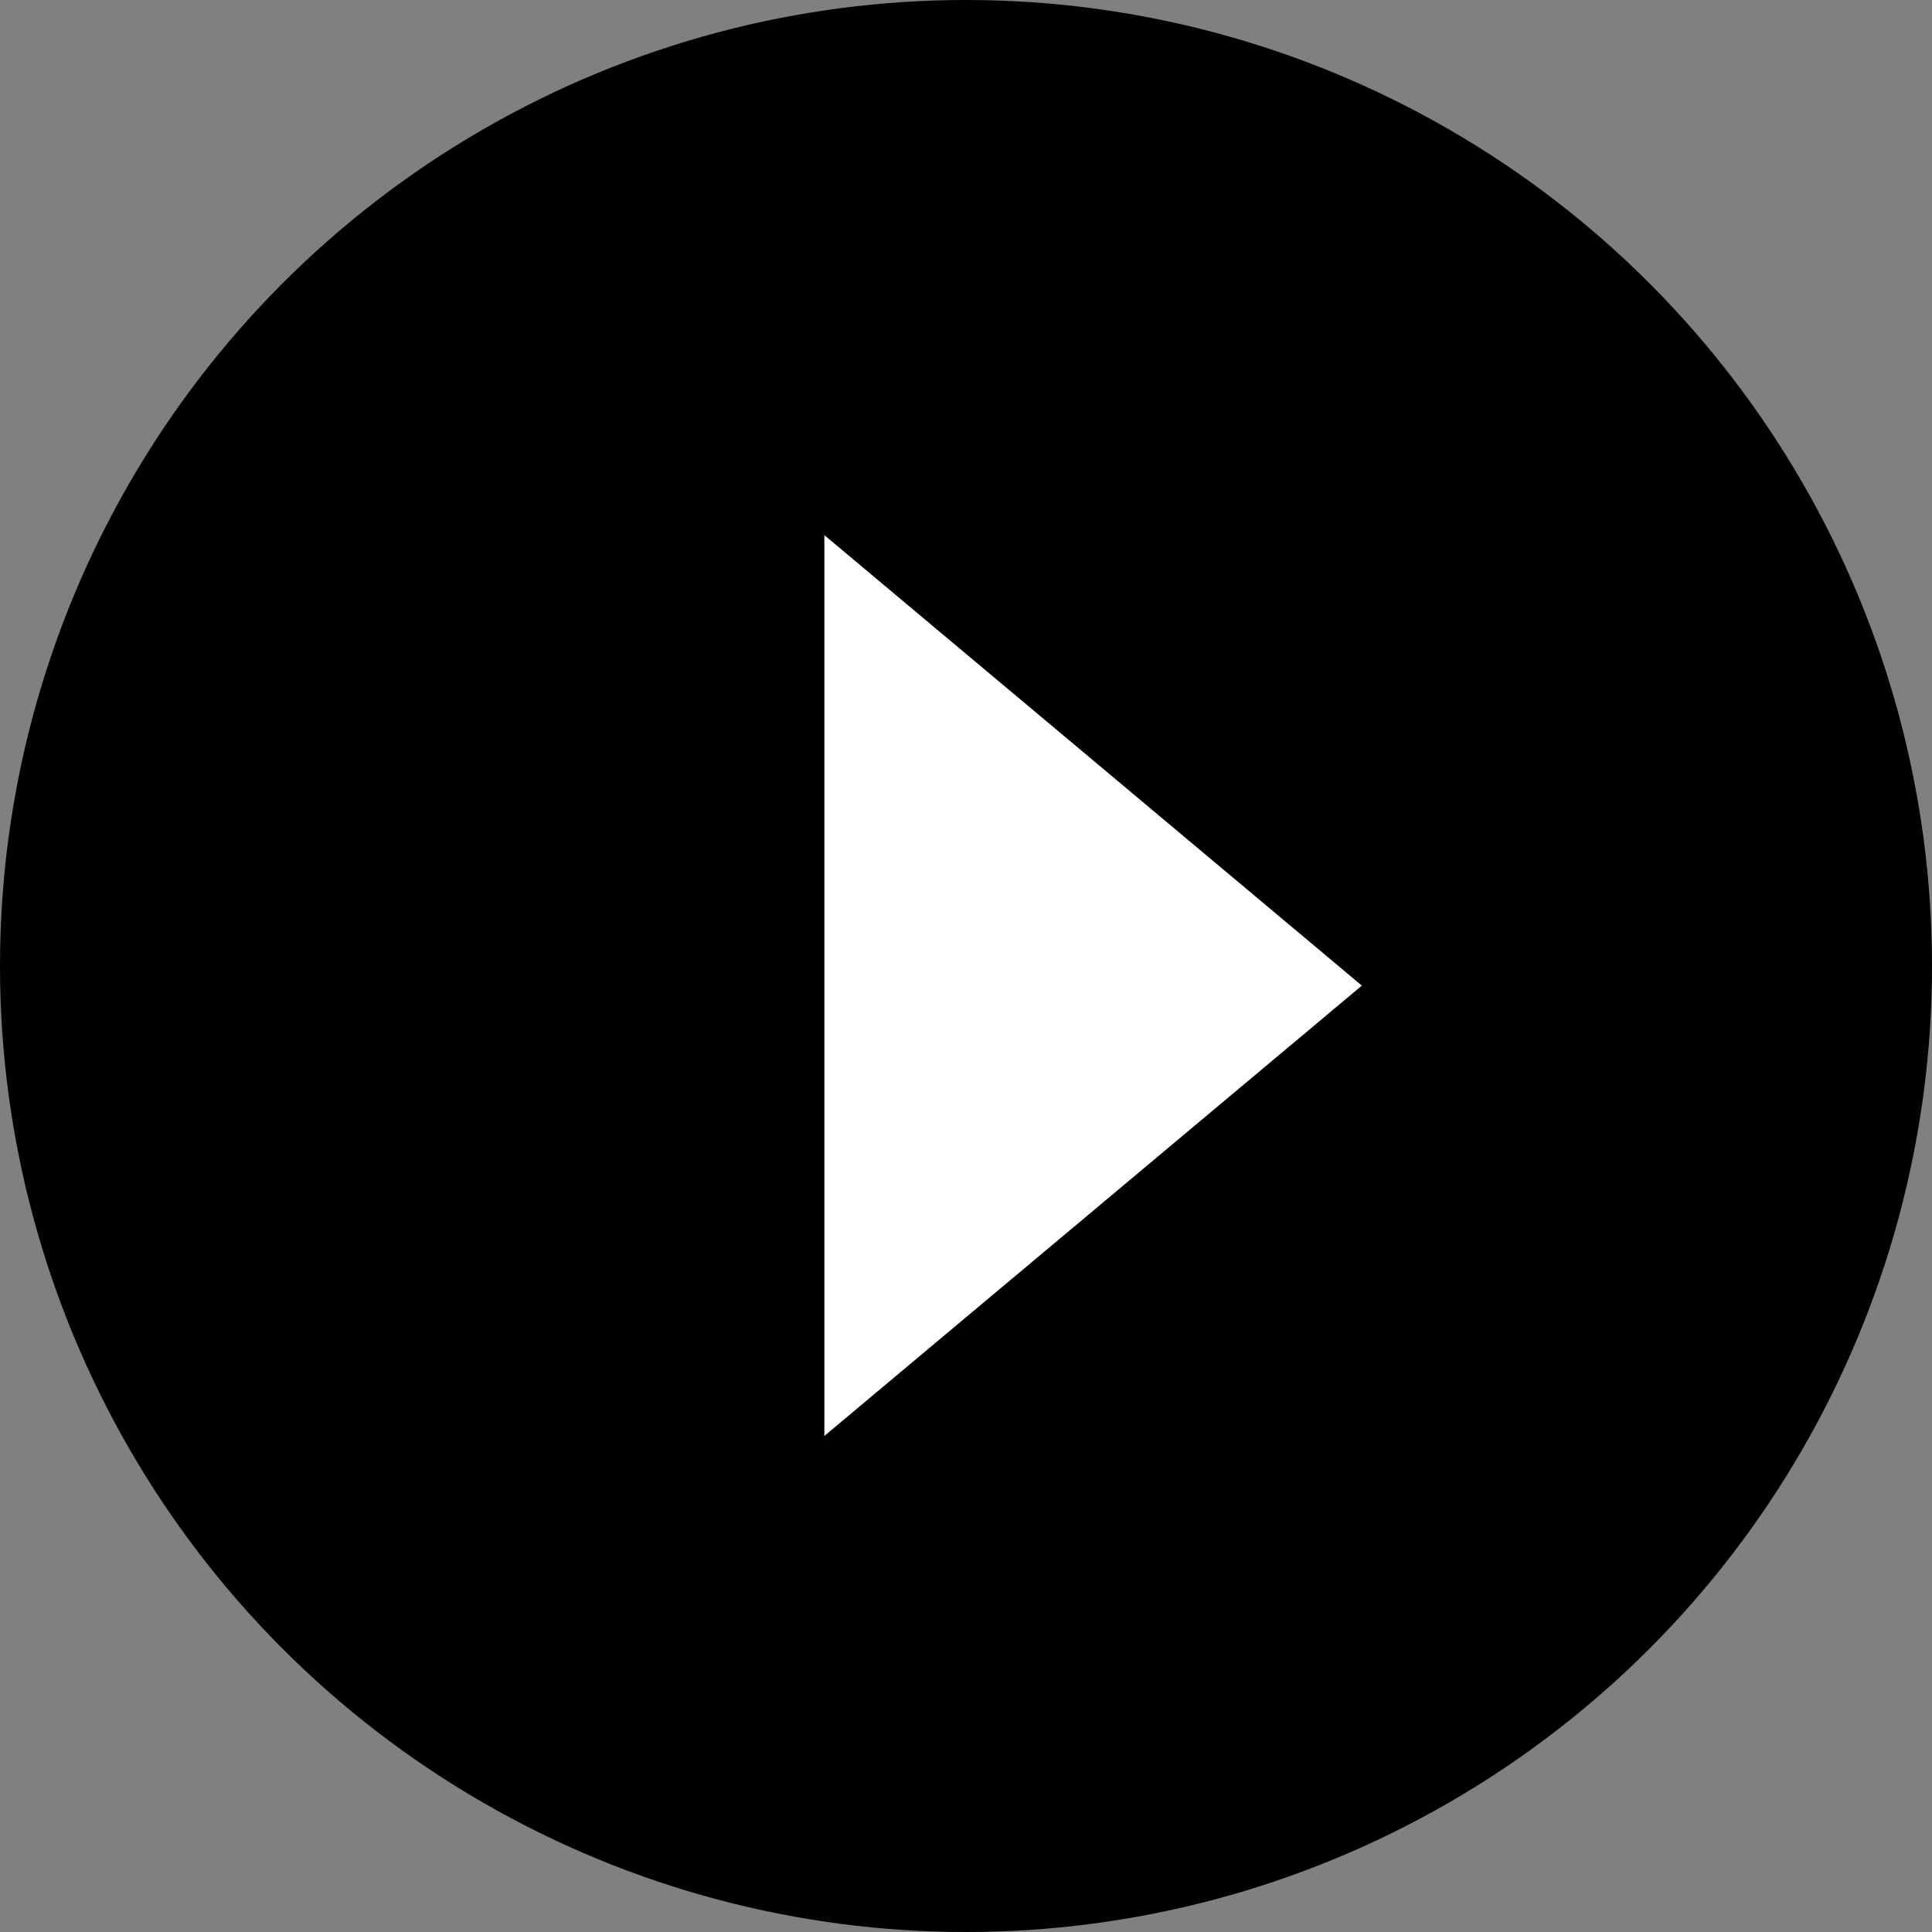
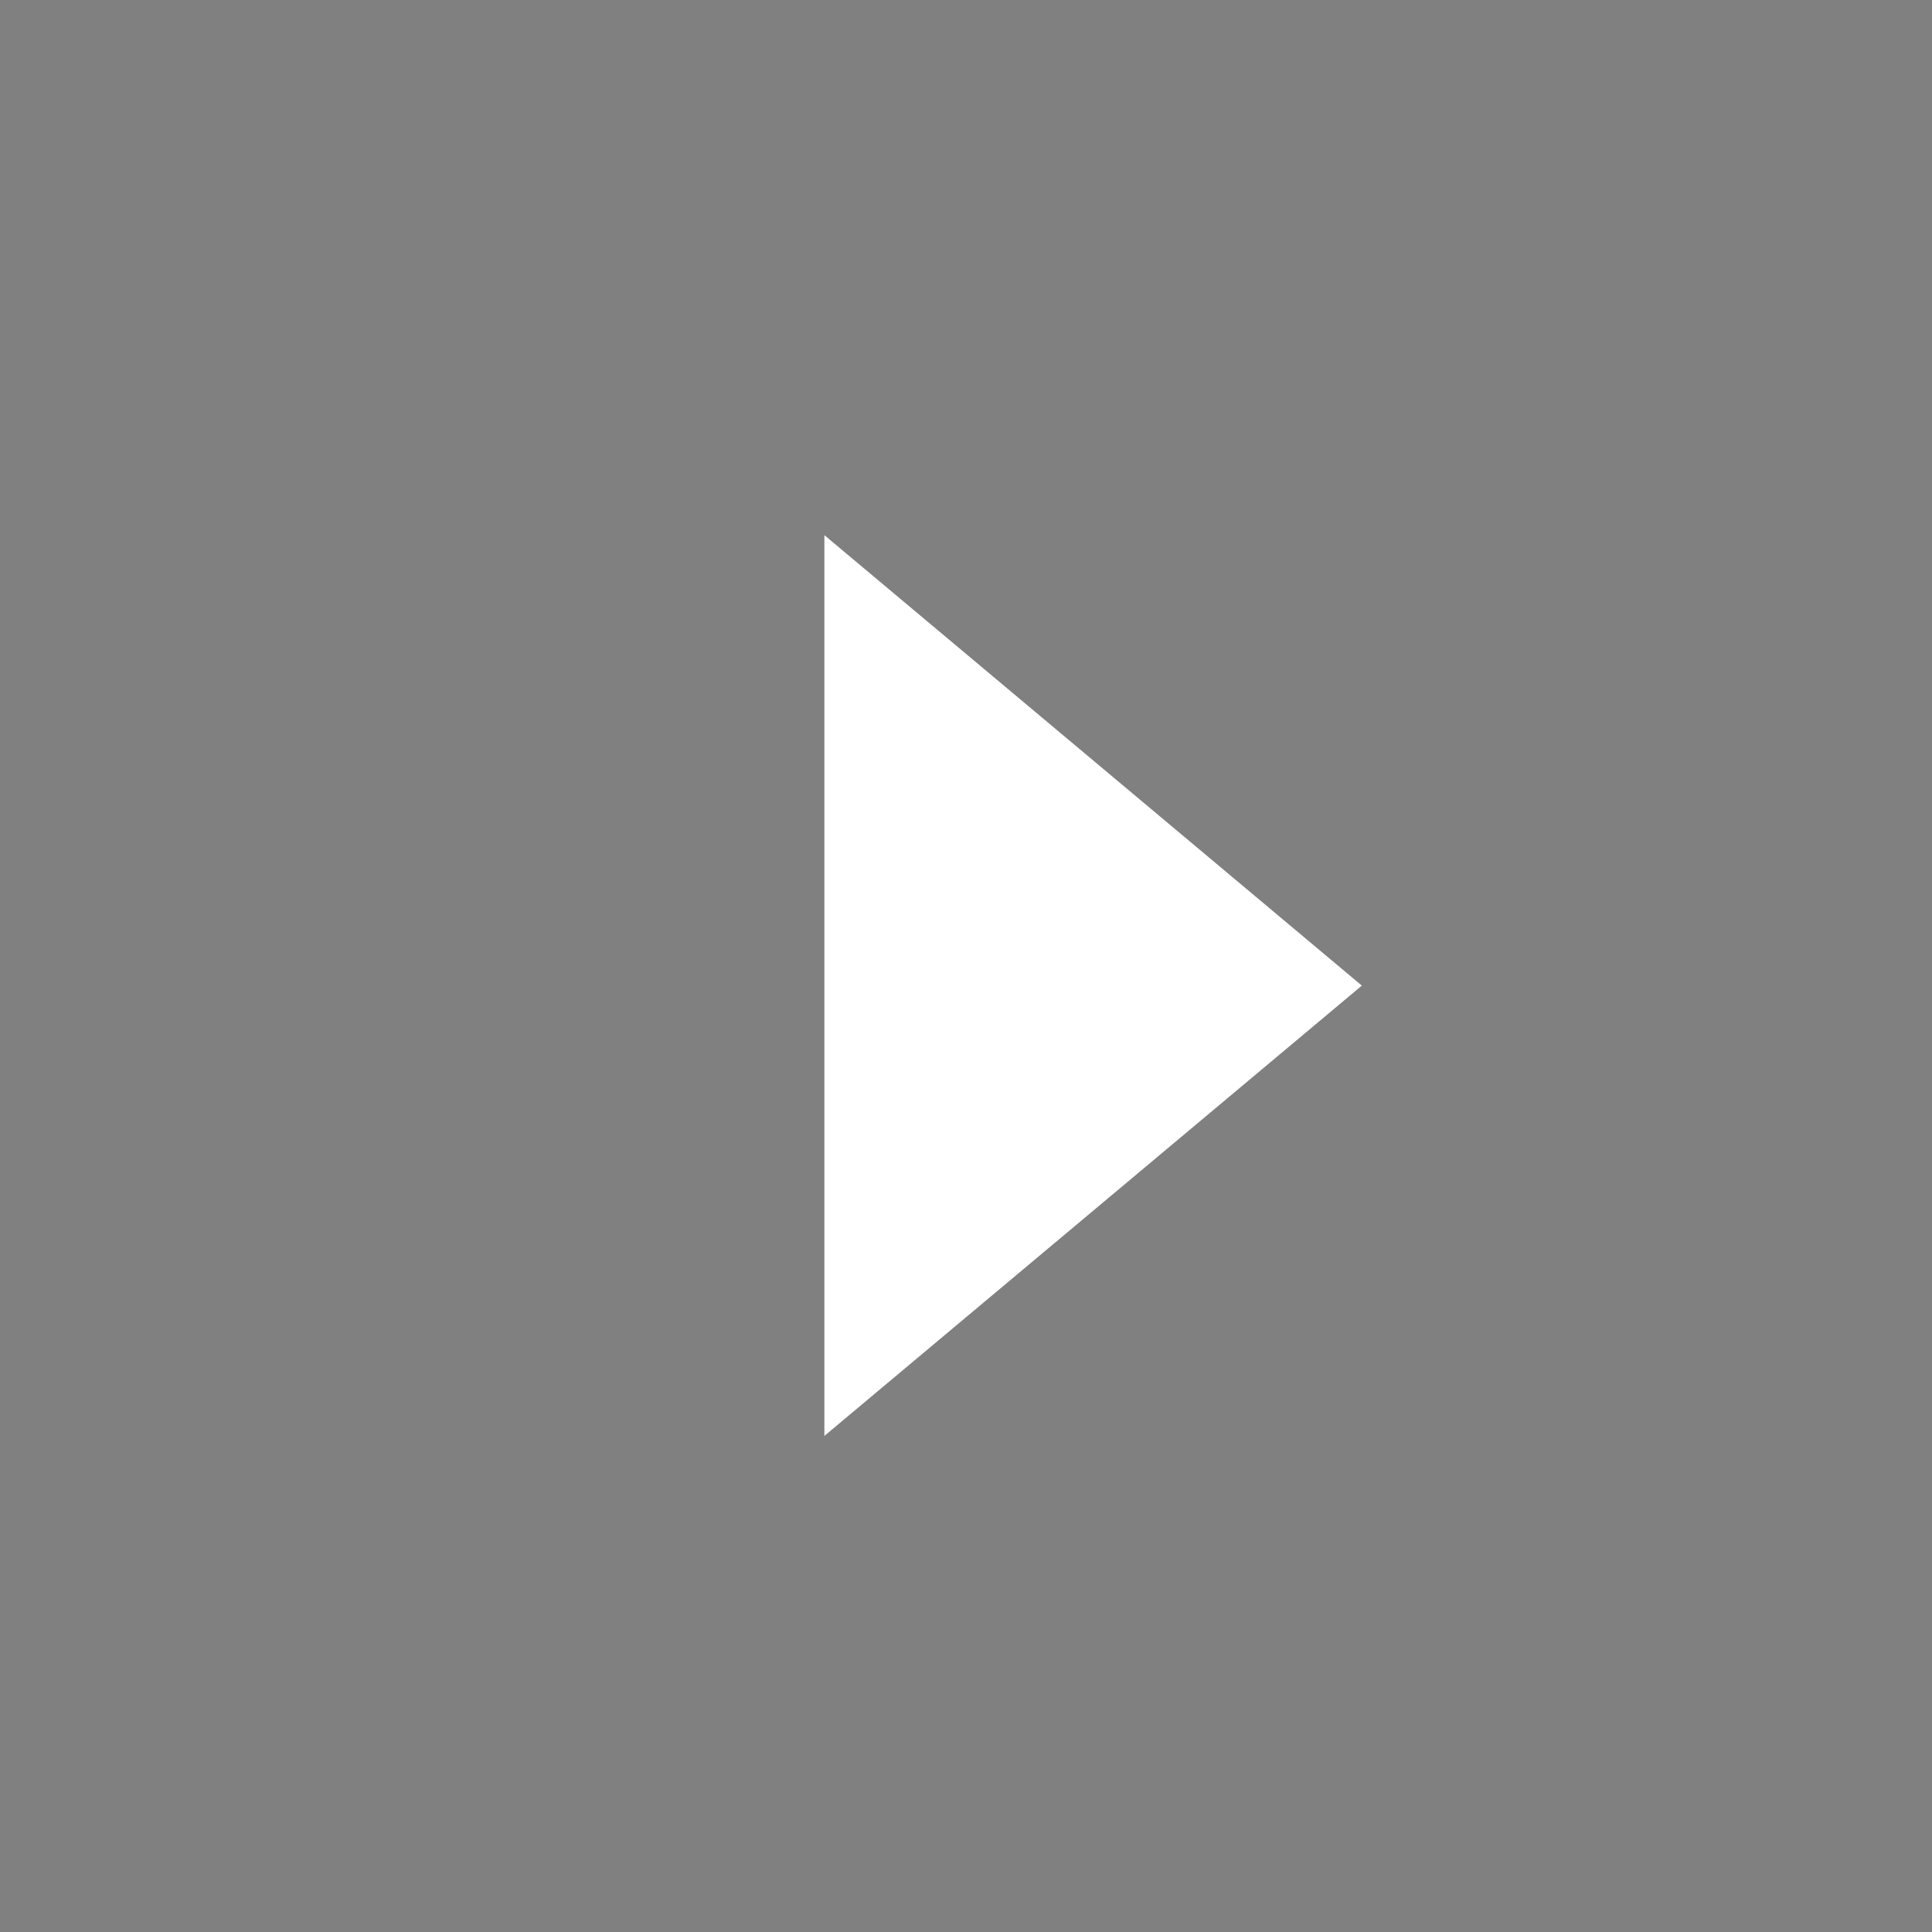
<svg xmlns="http://www.w3.org/2000/svg" viewBox="0 0 133 133">
  <rect x="0" y="0" width="133" height="133" fill="#808080" stroke="none" />
  <defs>
    <style>.cls-1{fill:#fff;}</style>
  </defs>
  <g id="Capa_2" data-name="Capa 2">
    <g id="TV">
-       <circle cx="66.5" cy="66.5" r="66.5" />
      <polygon class="cls-1" points="56.75 36.84 93.75 67.85 56.75 98.85 56.75 36.84" />
    </g>
  </g>
</svg>